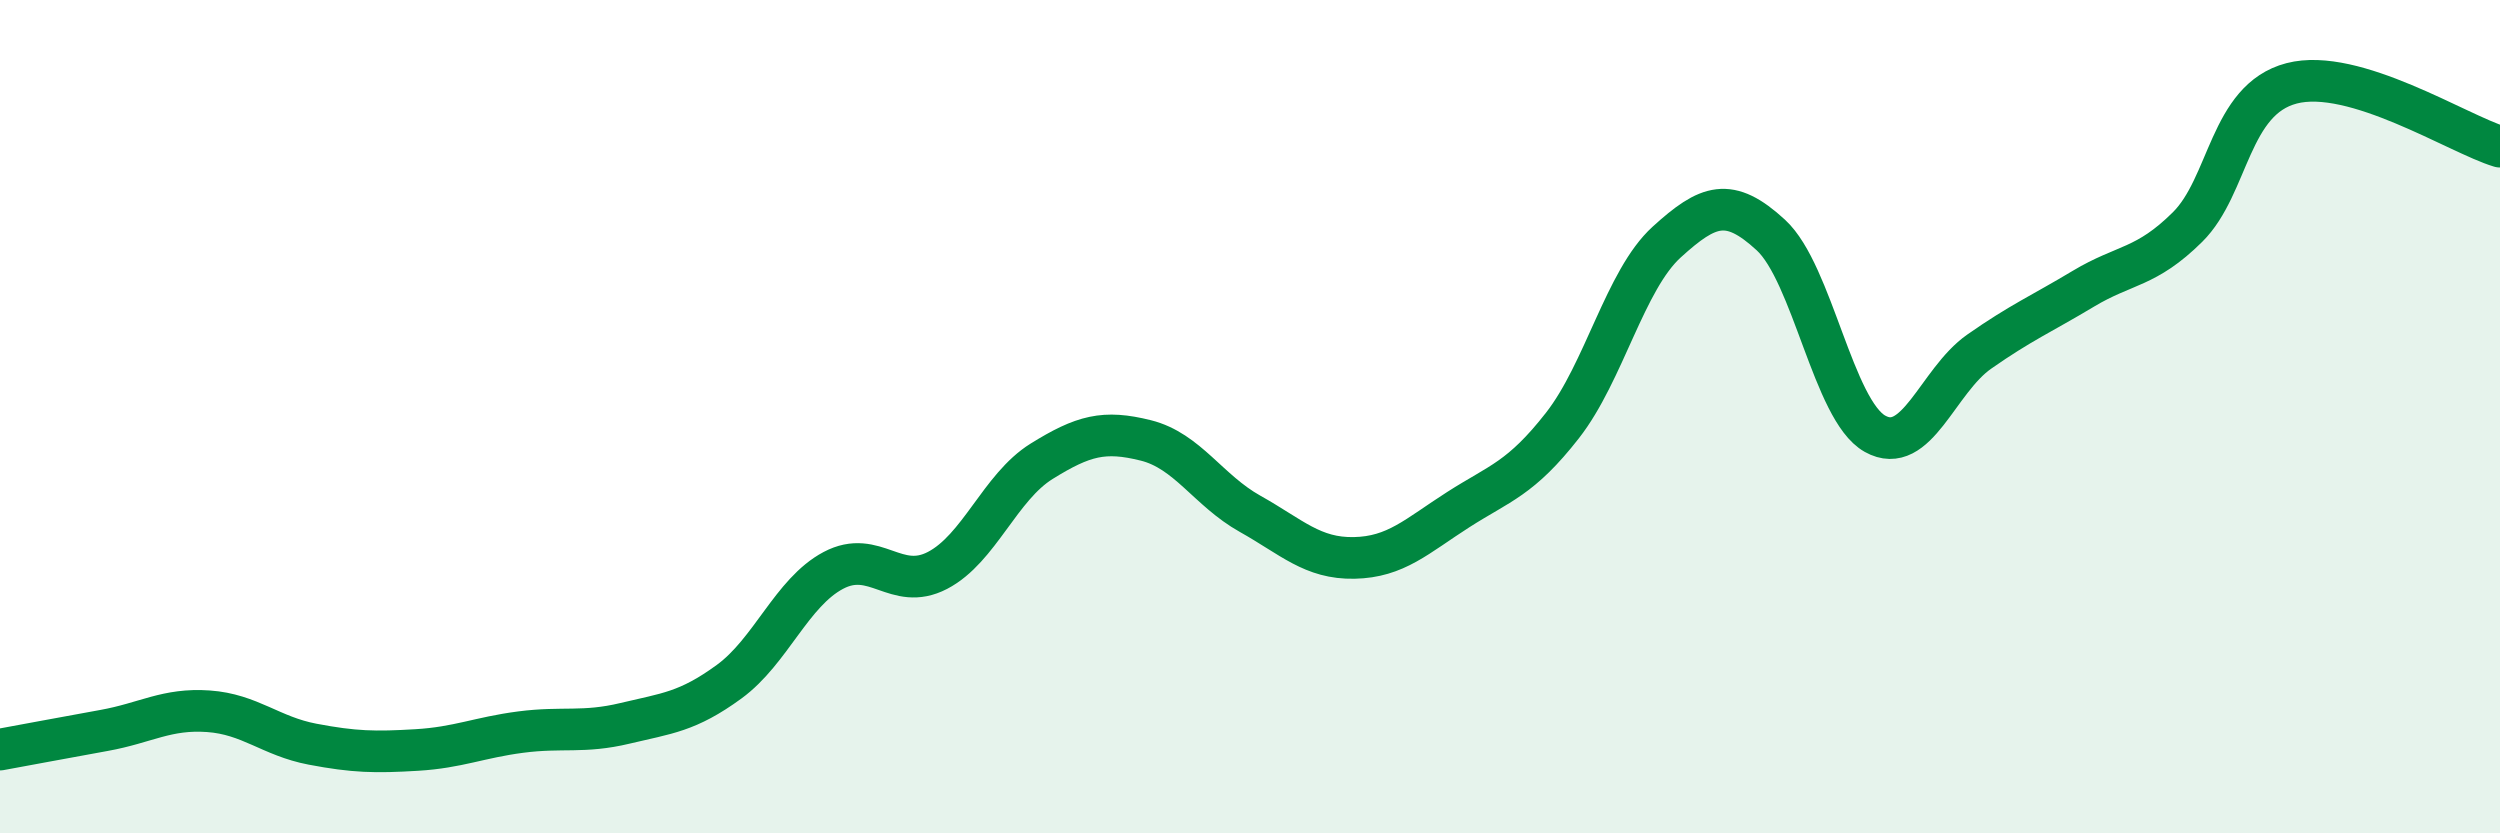
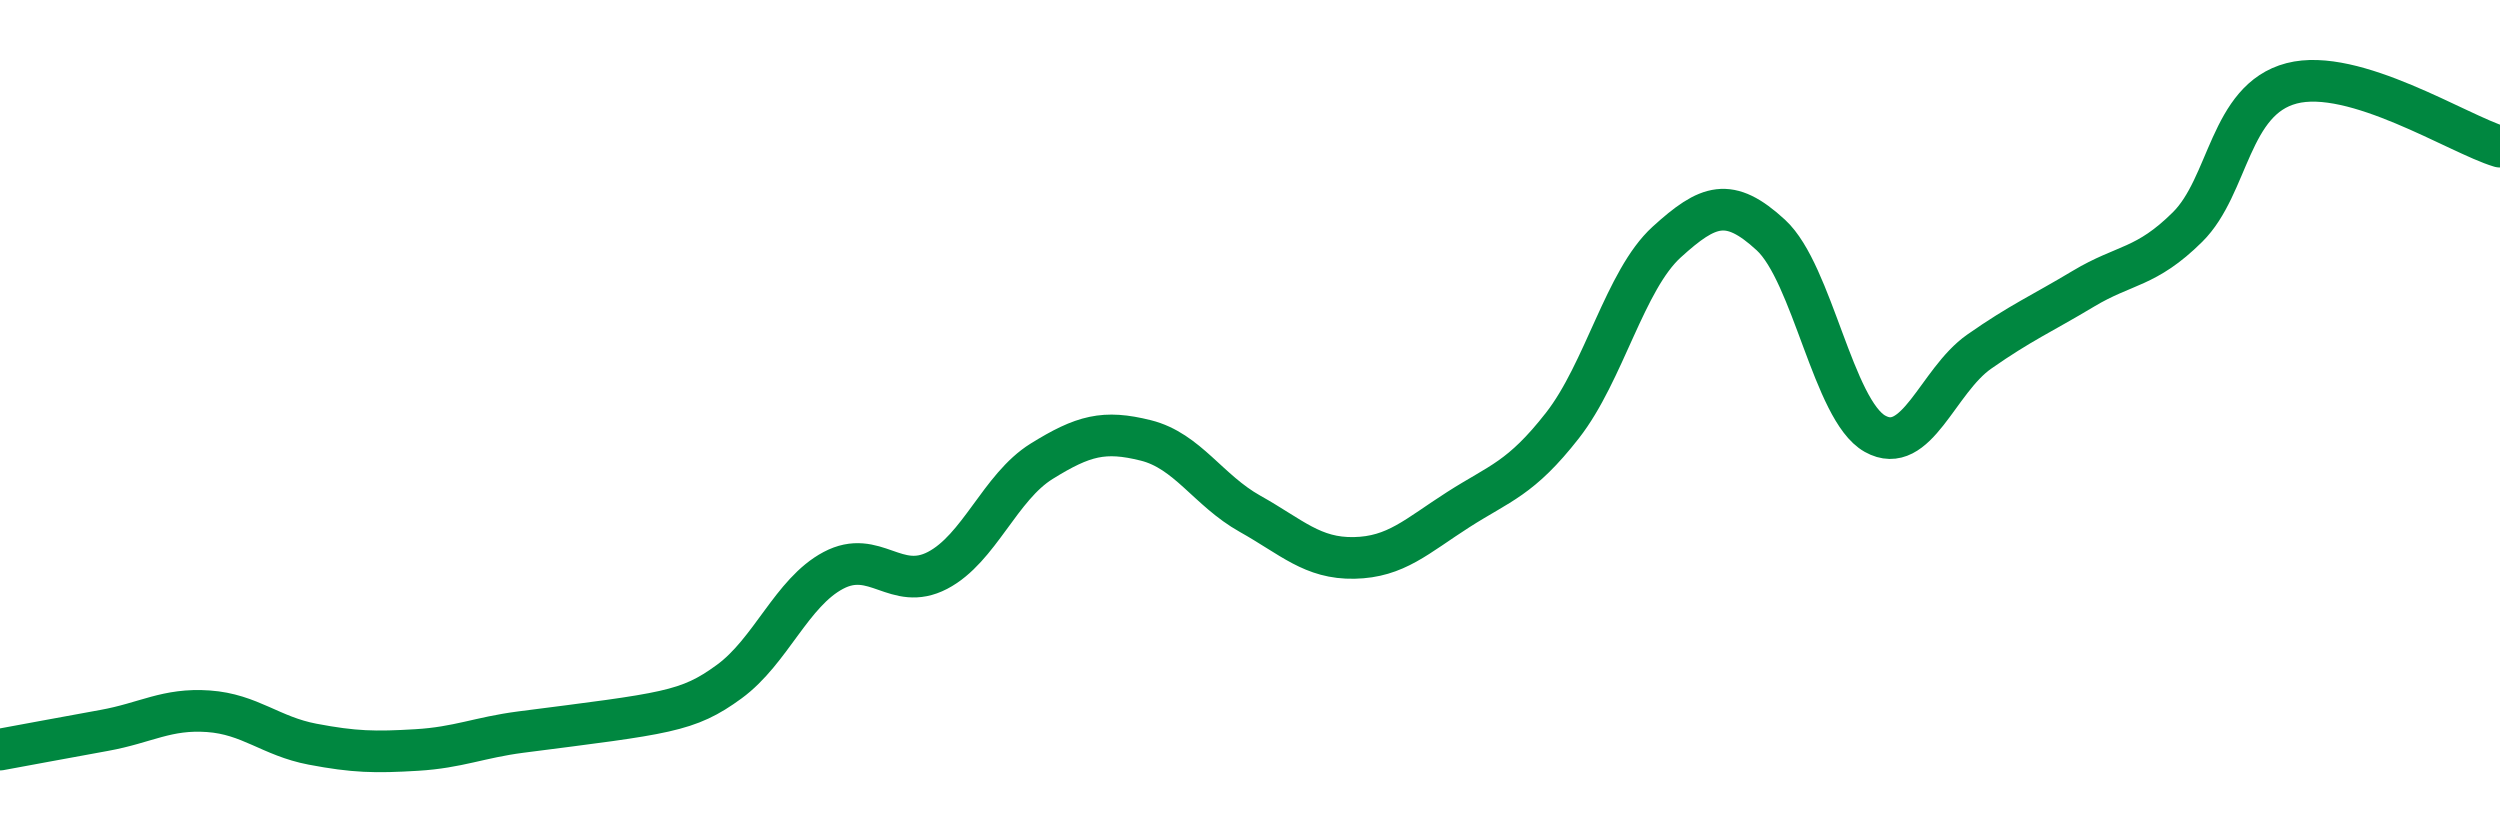
<svg xmlns="http://www.w3.org/2000/svg" width="60" height="20" viewBox="0 0 60 20">
-   <path d="M 0,17.99 C 0.5,17.9 1.5,17.71 2.5,17.53 C 3.5,17.35 4,17 5,17.07 C 6,17.14 6.5,17.67 7.5,17.86 C 8.5,18.05 9,18.06 10,18 C 11,17.94 11.5,17.7 12.5,17.57 C 13.5,17.44 14,17.6 15,17.36 C 16,17.12 16.5,17.09 17.5,16.36 C 18.5,15.63 19,14.22 20,13.69 C 21,13.16 21.5,14.21 22.5,13.69 C 23.5,13.17 24,11.69 25,11.07 C 26,10.45 26.5,10.32 27.5,10.57 C 28.5,10.82 29,11.77 30,12.33 C 31,12.89 31.5,13.41 32.5,13.39 C 33.5,13.37 34,12.87 35,12.23 C 36,11.59 36.5,11.49 37.5,10.21 C 38.5,8.93 39,6.72 40,5.81 C 41,4.9 41.5,4.72 42.5,5.64 C 43.5,6.56 44,9.85 45,10.41 C 46,10.97 46.5,9.14 47.5,8.44 C 48.5,7.74 49,7.53 50,6.93 C 51,6.33 51.5,6.44 52.5,5.45 C 53.5,4.46 53.5,2.39 55,2 C 56.5,1.61 59,3.22 60,3.52L60 20L0 20Z" fill="#008740" opacity="0.1" stroke-linecap="round" stroke-linejoin="round" />
-   <path d="M 0,17.99 C 0.5,17.9 1.5,17.71 2.5,17.53 C 3.5,17.35 4,17 5,17.07 C 6,17.14 6.5,17.67 7.5,17.86 C 8.5,18.05 9,18.06 10,18 C 11,17.94 11.5,17.7 12.5,17.57 C 13.5,17.44 14,17.6 15,17.36 C 16,17.12 16.5,17.09 17.5,16.36 C 18.5,15.63 19,14.22 20,13.69 C 21,13.16 21.5,14.21 22.5,13.69 C 23.5,13.17 24,11.69 25,11.07 C 26,10.45 26.5,10.32 27.5,10.57 C 28.5,10.82 29,11.77 30,12.33 C 31,12.89 31.5,13.41 32.5,13.39 C 33.5,13.37 34,12.87 35,12.23 C 36,11.59 36.5,11.49 37.5,10.21 C 38.5,8.93 39,6.72 40,5.81 C 41,4.9 41.5,4.72 42.5,5.64 C 43.5,6.56 44,9.85 45,10.41 C 46,10.97 46.5,9.14 47.5,8.44 C 48.5,7.74 49,7.53 50,6.93 C 51,6.33 51.5,6.44 52.5,5.45 C 53.5,4.46 53.5,2.39 55,2 C 56.5,1.61 59,3.22 60,3.52" stroke="#008740" stroke-width="1" fill="none" stroke-linecap="round" stroke-linejoin="round" />
+   <path d="M 0,17.99 C 0.5,17.9 1.5,17.71 2.5,17.53 C 3.5,17.35 4,17 5,17.07 C 6,17.14 6.5,17.67 7.5,17.86 C 8.5,18.05 9,18.06 10,18 C 11,17.94 11.5,17.7 12.5,17.57 C 16,17.12 16.5,17.09 17.5,16.36 C 18.5,15.63 19,14.22 20,13.69 C 21,13.16 21.5,14.21 22.5,13.69 C 23.5,13.17 24,11.69 25,11.07 C 26,10.45 26.5,10.32 27.5,10.57 C 28.5,10.82 29,11.77 30,12.33 C 31,12.89 31.5,13.41 32.5,13.39 C 33.5,13.37 34,12.87 35,12.23 C 36,11.59 36.5,11.49 37.5,10.21 C 38.5,8.93 39,6.72 40,5.81 C 41,4.9 41.5,4.72 42.5,5.64 C 43.5,6.56 44,9.85 45,10.41 C 46,10.97 46.5,9.14 47.5,8.44 C 48.5,7.74 49,7.53 50,6.93 C 51,6.33 51.5,6.44 52.5,5.45 C 53.5,4.46 53.5,2.39 55,2 C 56.5,1.61 59,3.22 60,3.52" stroke="#008740" stroke-width="1" fill="none" stroke-linecap="round" stroke-linejoin="round" />
</svg>